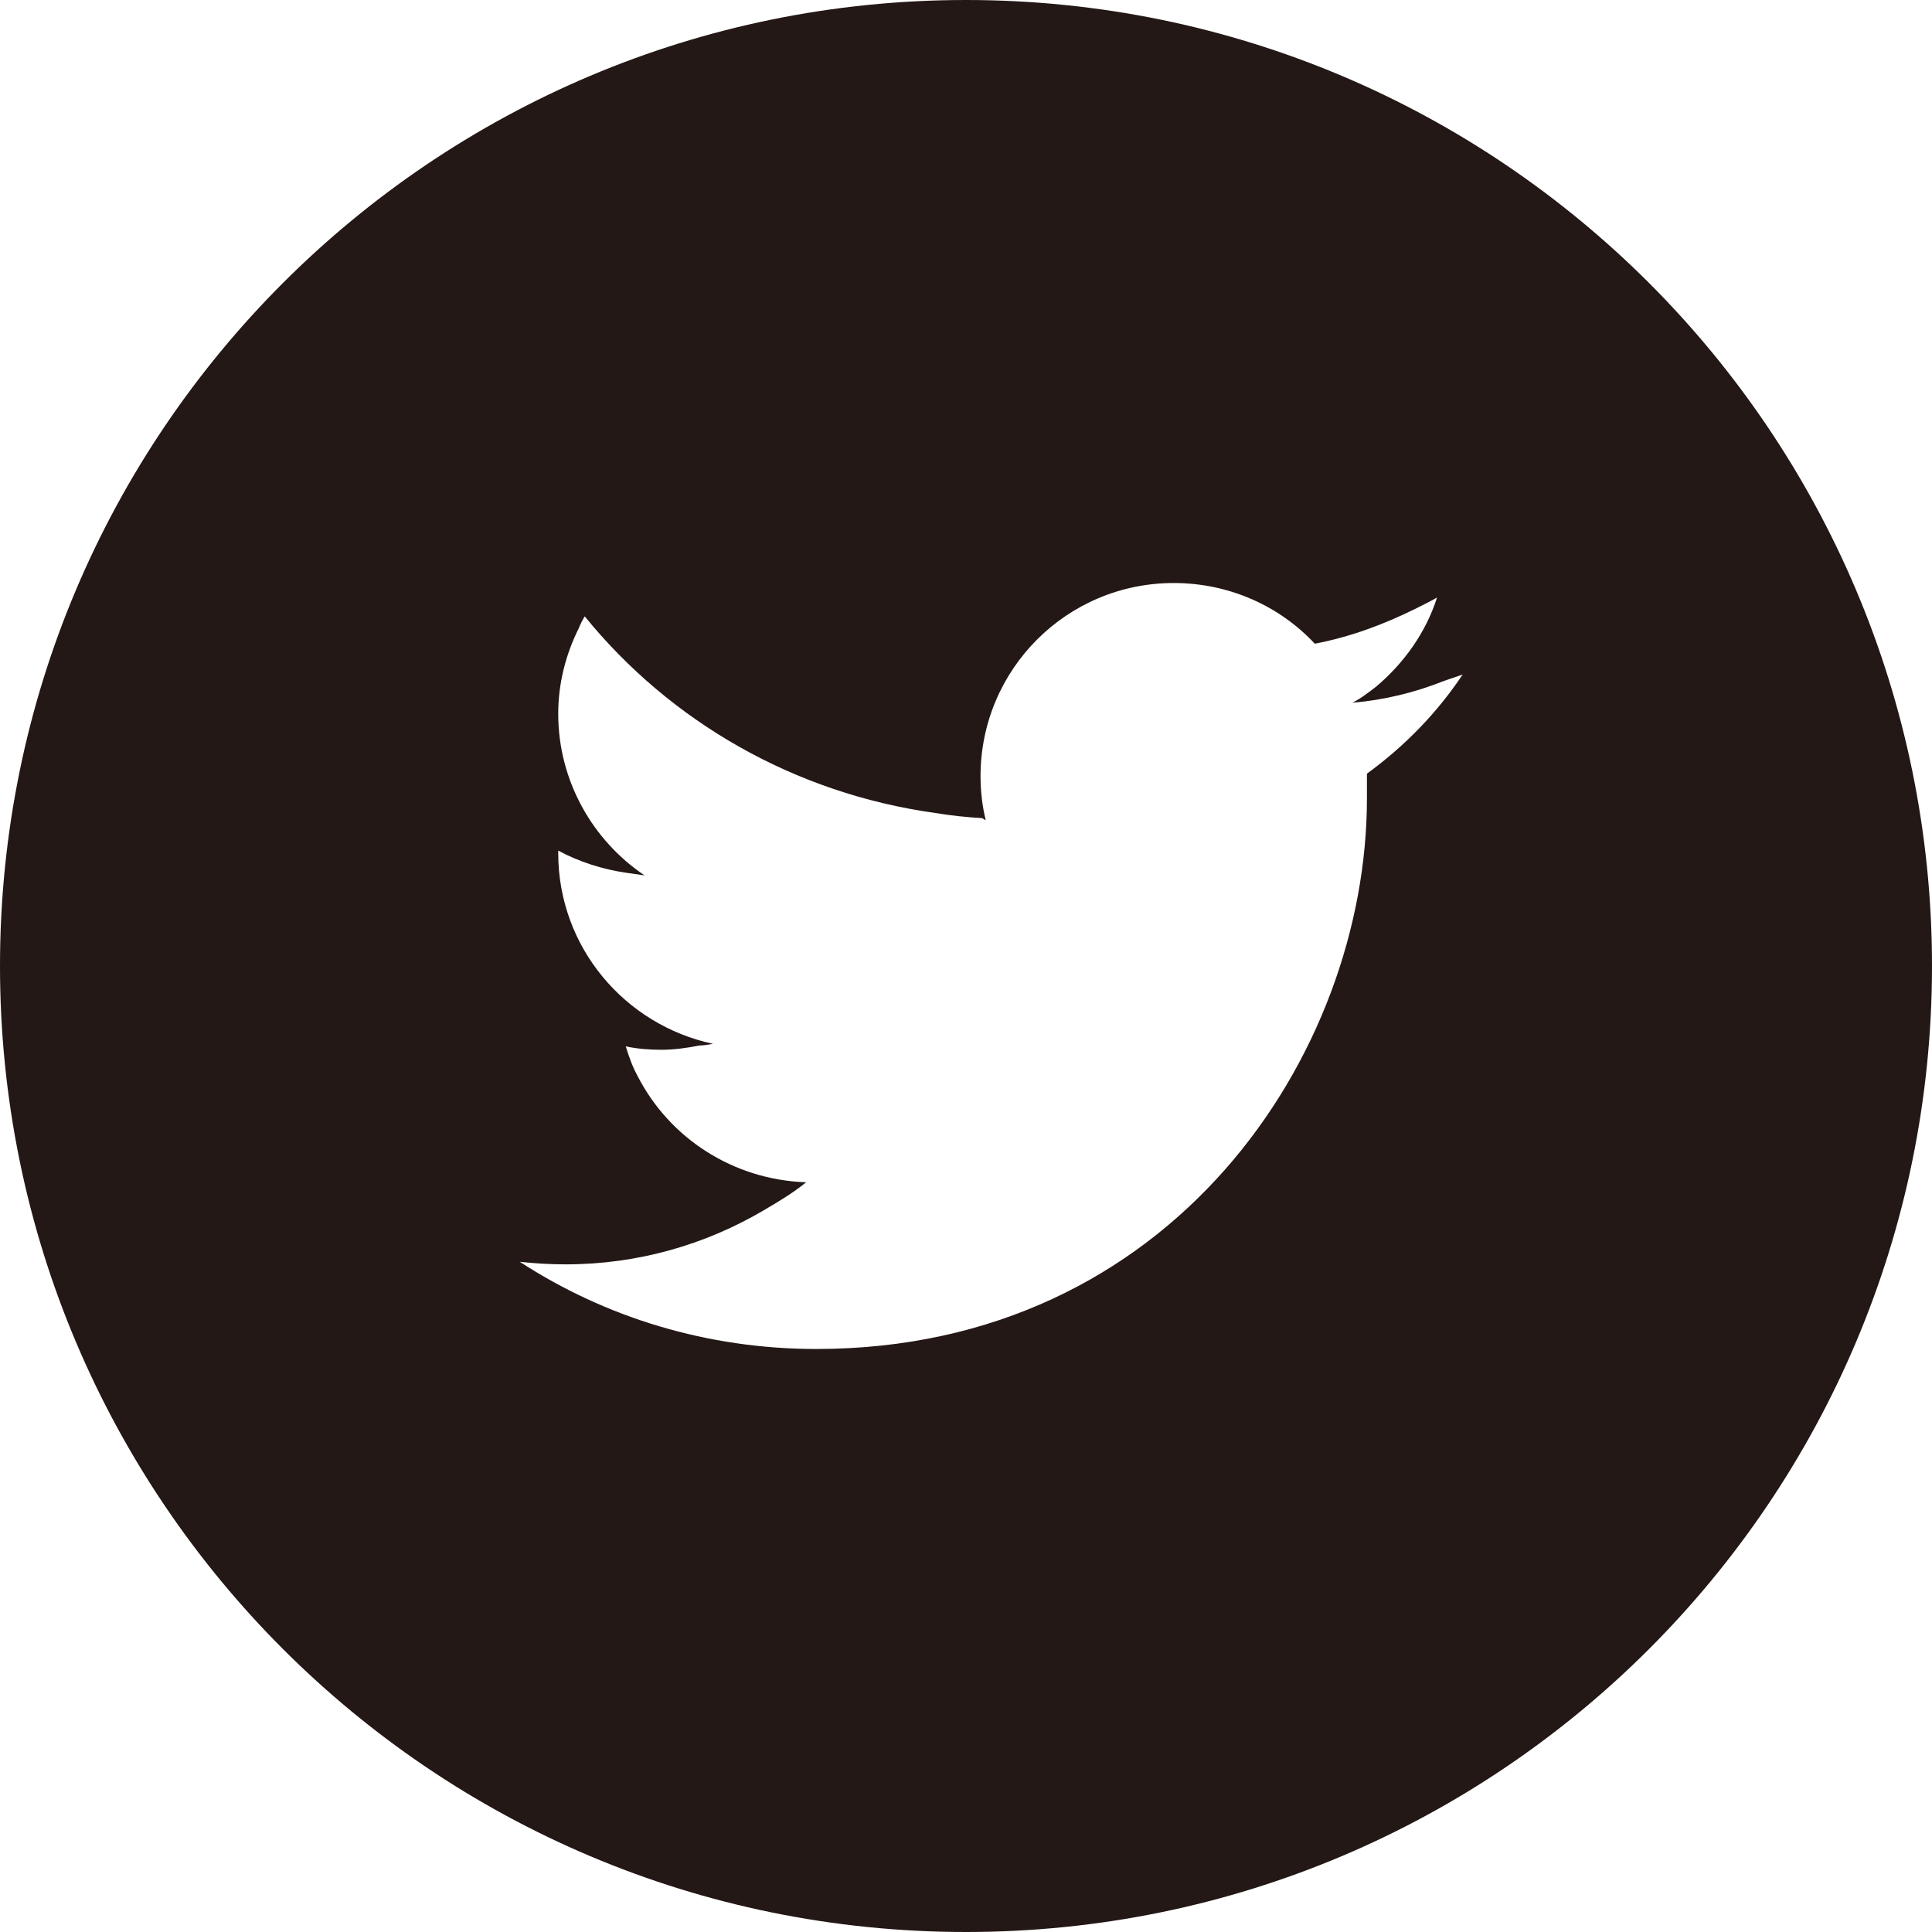
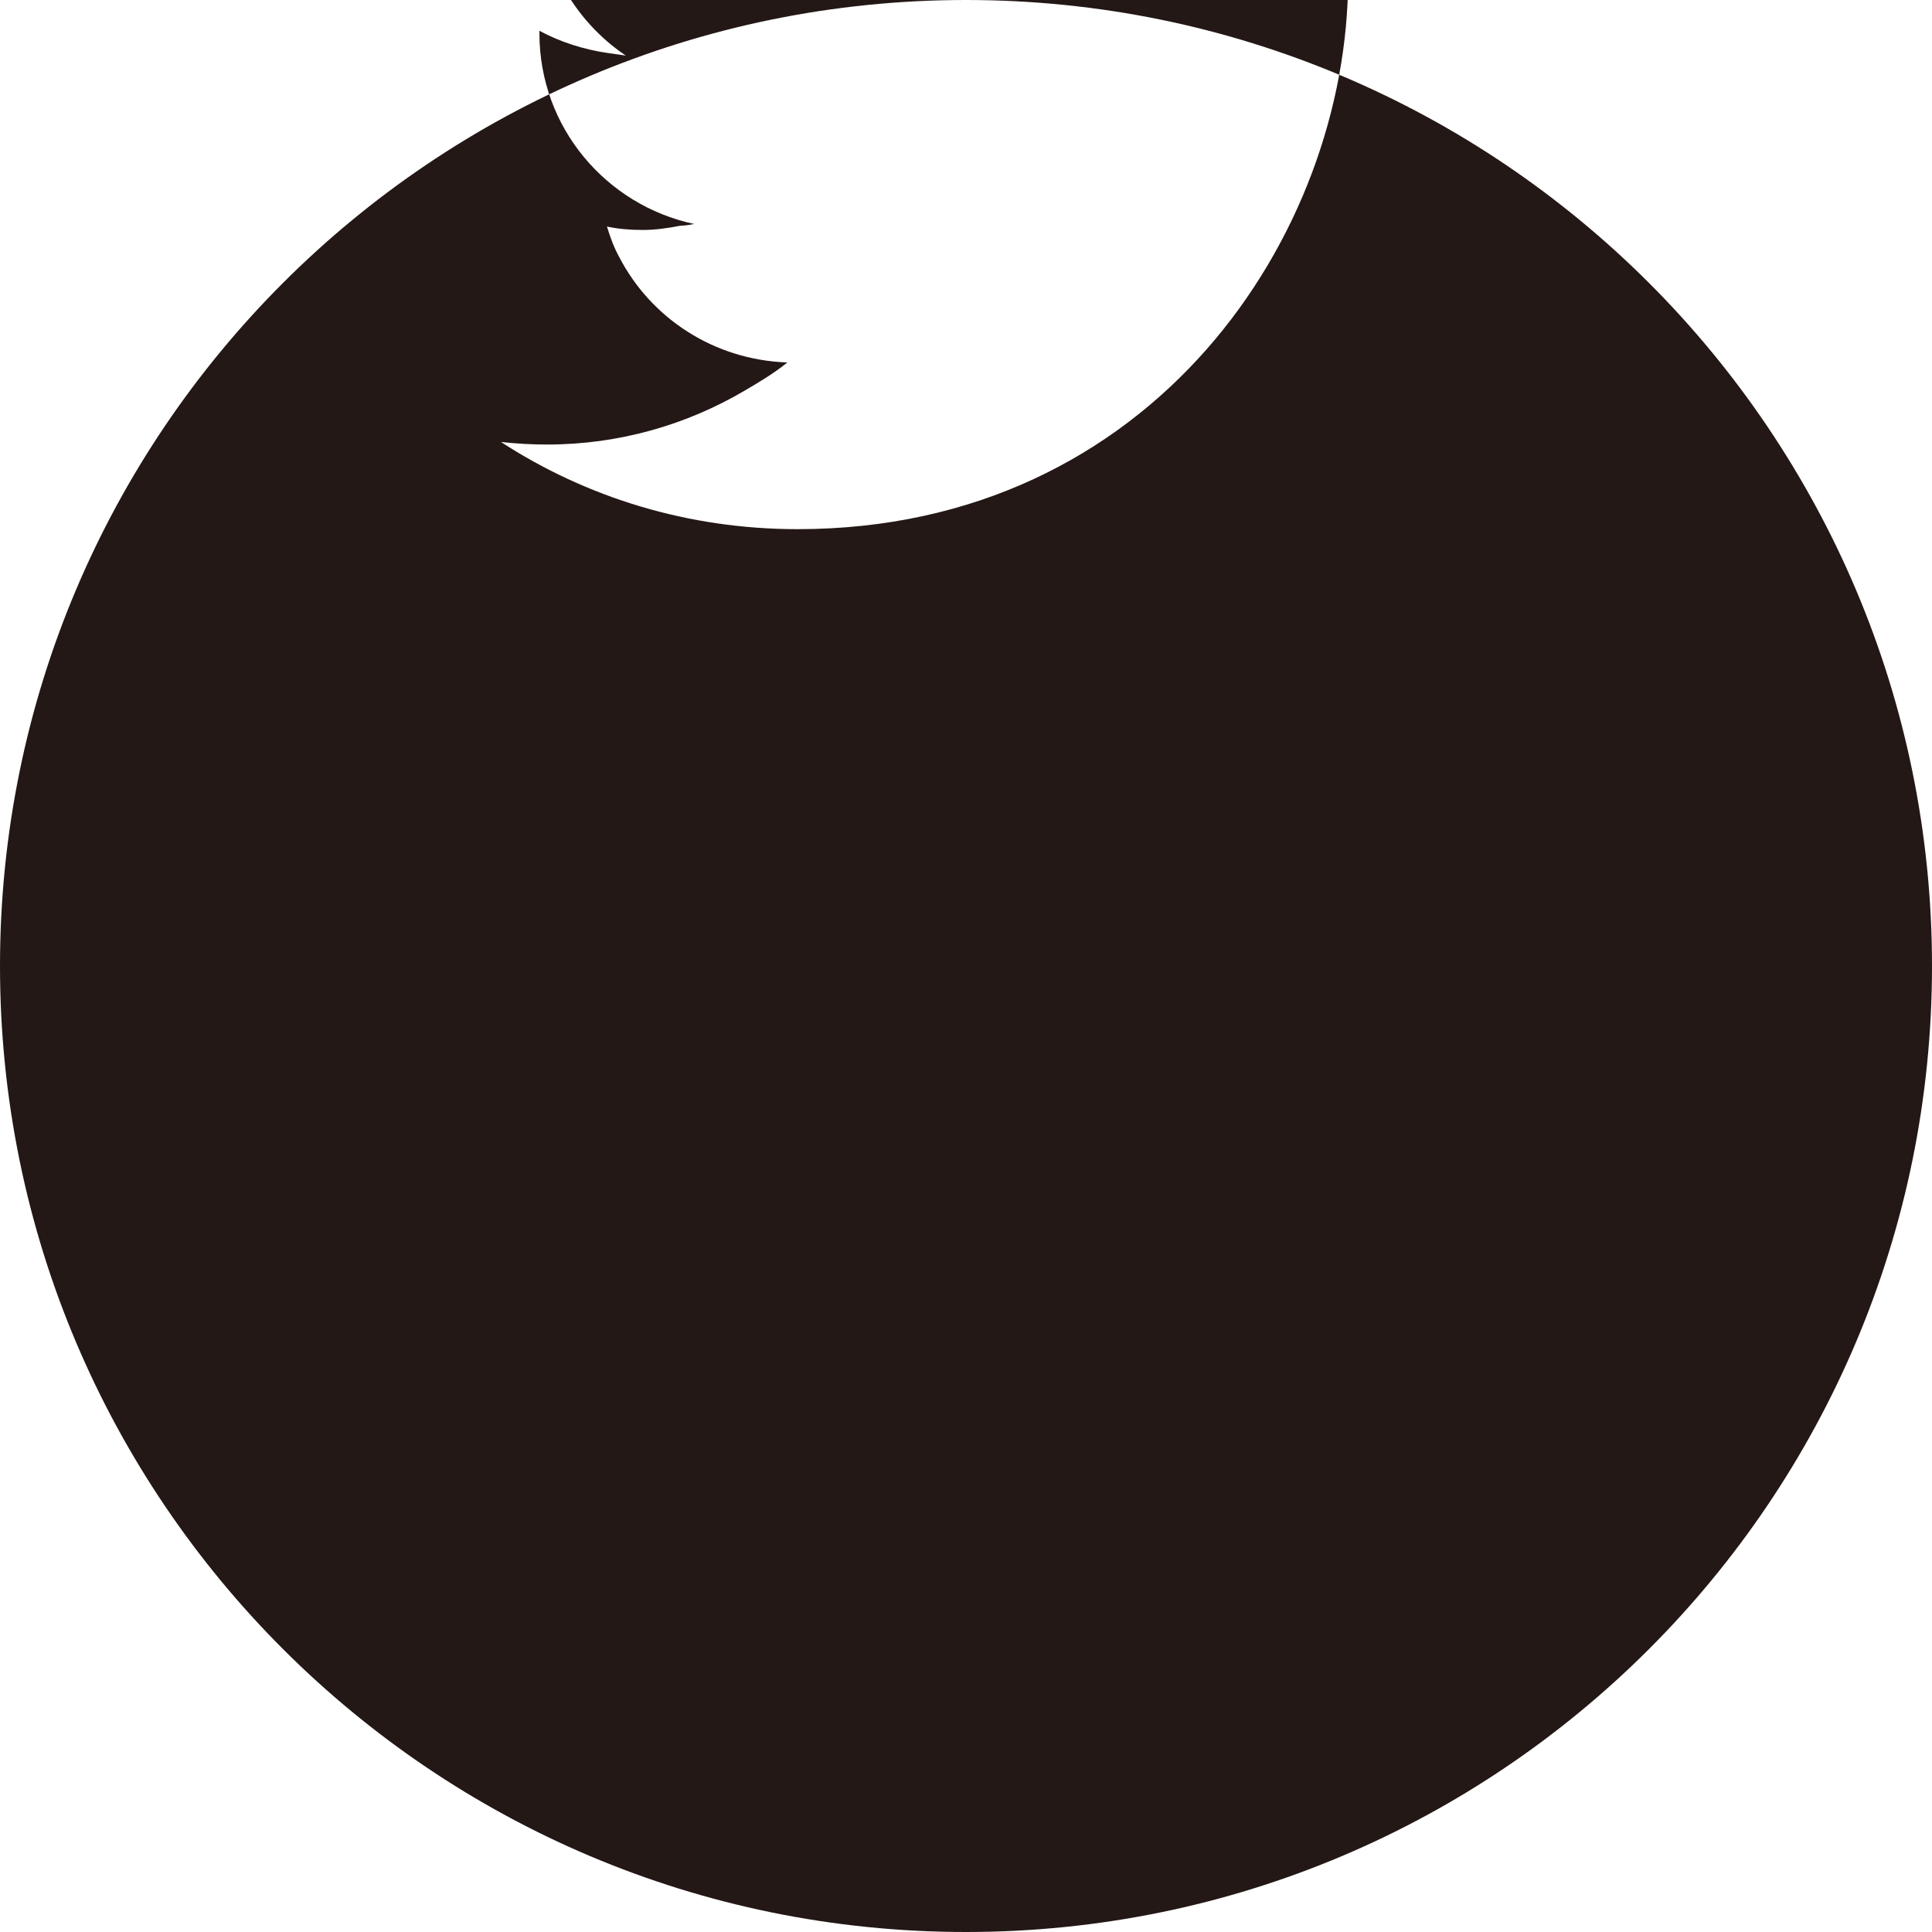
<svg xmlns="http://www.w3.org/2000/svg" id="_イヤー_2" width="22.6" height="22.6" viewBox="0 0 22.6 22.6">
  <defs>
    <style>.cls-1{fill:#231815;}</style>
  </defs>
  <g id="MO前">
-     <path class="cls-1" d="M11.3,0C5.06,0,0,5.06,0,11.3s5.06,11.3,11.3,11.3,11.3-5.06,11.3-11.3S17.54,0,11.3,0Zm.22,9.59h.01c-.04-.16-.06-.34-.06-.51,0-1.25,1.01-2.26,2.26-2.26,.65,0,1.24,.27,1.65,.71,.42-.08,.82-.23,1.2-.42,.08-.04,.16-.08,.23-.12-.13,.41-.39,.77-.71,1.04-.09,.07-.18,.14-.28,.19h0c.37-.03,.73-.12,1.06-.25,.08-.03,.15-.05,.23-.08-.3,.45-.68,.84-1.12,1.16,0,.1,0,.19,0,.29,0,2.99-2.28,6.44-6.44,6.44-1.28,0-2.47-.37-3.47-1.02,.18,.02,.36,.03,.54,.03,.84,0,1.63-.23,2.31-.63,.17-.1,.34-.2,.5-.33h0c-.86-.03-1.6-.52-1.97-1.24-.06-.11-.1-.22-.14-.35,.14,.03,.28,.04,.42,.04s.29-.02,.44-.05c.05,0,.11-.01,.16-.02h0c-1.03-.22-1.81-1.13-1.81-2.23v-.03h0c.24,.13,.52,.22,.8,.26,.07,.01,.14,.02,.21,.03h0c-.61-.41-1.01-1.11-1.01-1.89,0-.36,.09-.7,.24-1,.02-.05,.04-.09,.07-.14,1,1.23,2.45,2.07,4.1,2.3,.18,.03,.37,.05,.55,.06h0Z" />
+     <path class="cls-1" d="M11.3,0C5.06,0,0,5.06,0,11.3s5.06,11.3,11.3,11.3,11.3-5.06,11.3-11.3S17.54,0,11.3,0Zh.01c-.04-.16-.06-.34-.06-.51,0-1.25,1.01-2.26,2.26-2.26,.65,0,1.24,.27,1.65,.71,.42-.08,.82-.23,1.2-.42,.08-.04,.16-.08,.23-.12-.13,.41-.39,.77-.71,1.04-.09,.07-.18,.14-.28,.19h0c.37-.03,.73-.12,1.06-.25,.08-.03,.15-.05,.23-.08-.3,.45-.68,.84-1.12,1.16,0,.1,0,.19,0,.29,0,2.99-2.28,6.44-6.44,6.44-1.28,0-2.47-.37-3.47-1.02,.18,.02,.36,.03,.54,.03,.84,0,1.63-.23,2.31-.63,.17-.1,.34-.2,.5-.33h0c-.86-.03-1.6-.52-1.97-1.24-.06-.11-.1-.22-.14-.35,.14,.03,.28,.04,.42,.04s.29-.02,.44-.05c.05,0,.11-.01,.16-.02h0c-1.03-.22-1.81-1.13-1.81-2.23v-.03h0c.24,.13,.52,.22,.8,.26,.07,.01,.14,.02,.21,.03h0c-.61-.41-1.01-1.11-1.01-1.89,0-.36,.09-.7,.24-1,.02-.05,.04-.09,.07-.14,1,1.23,2.45,2.07,4.1,2.3,.18,.03,.37,.05,.55,.06h0Z" />
  </g>
</svg>